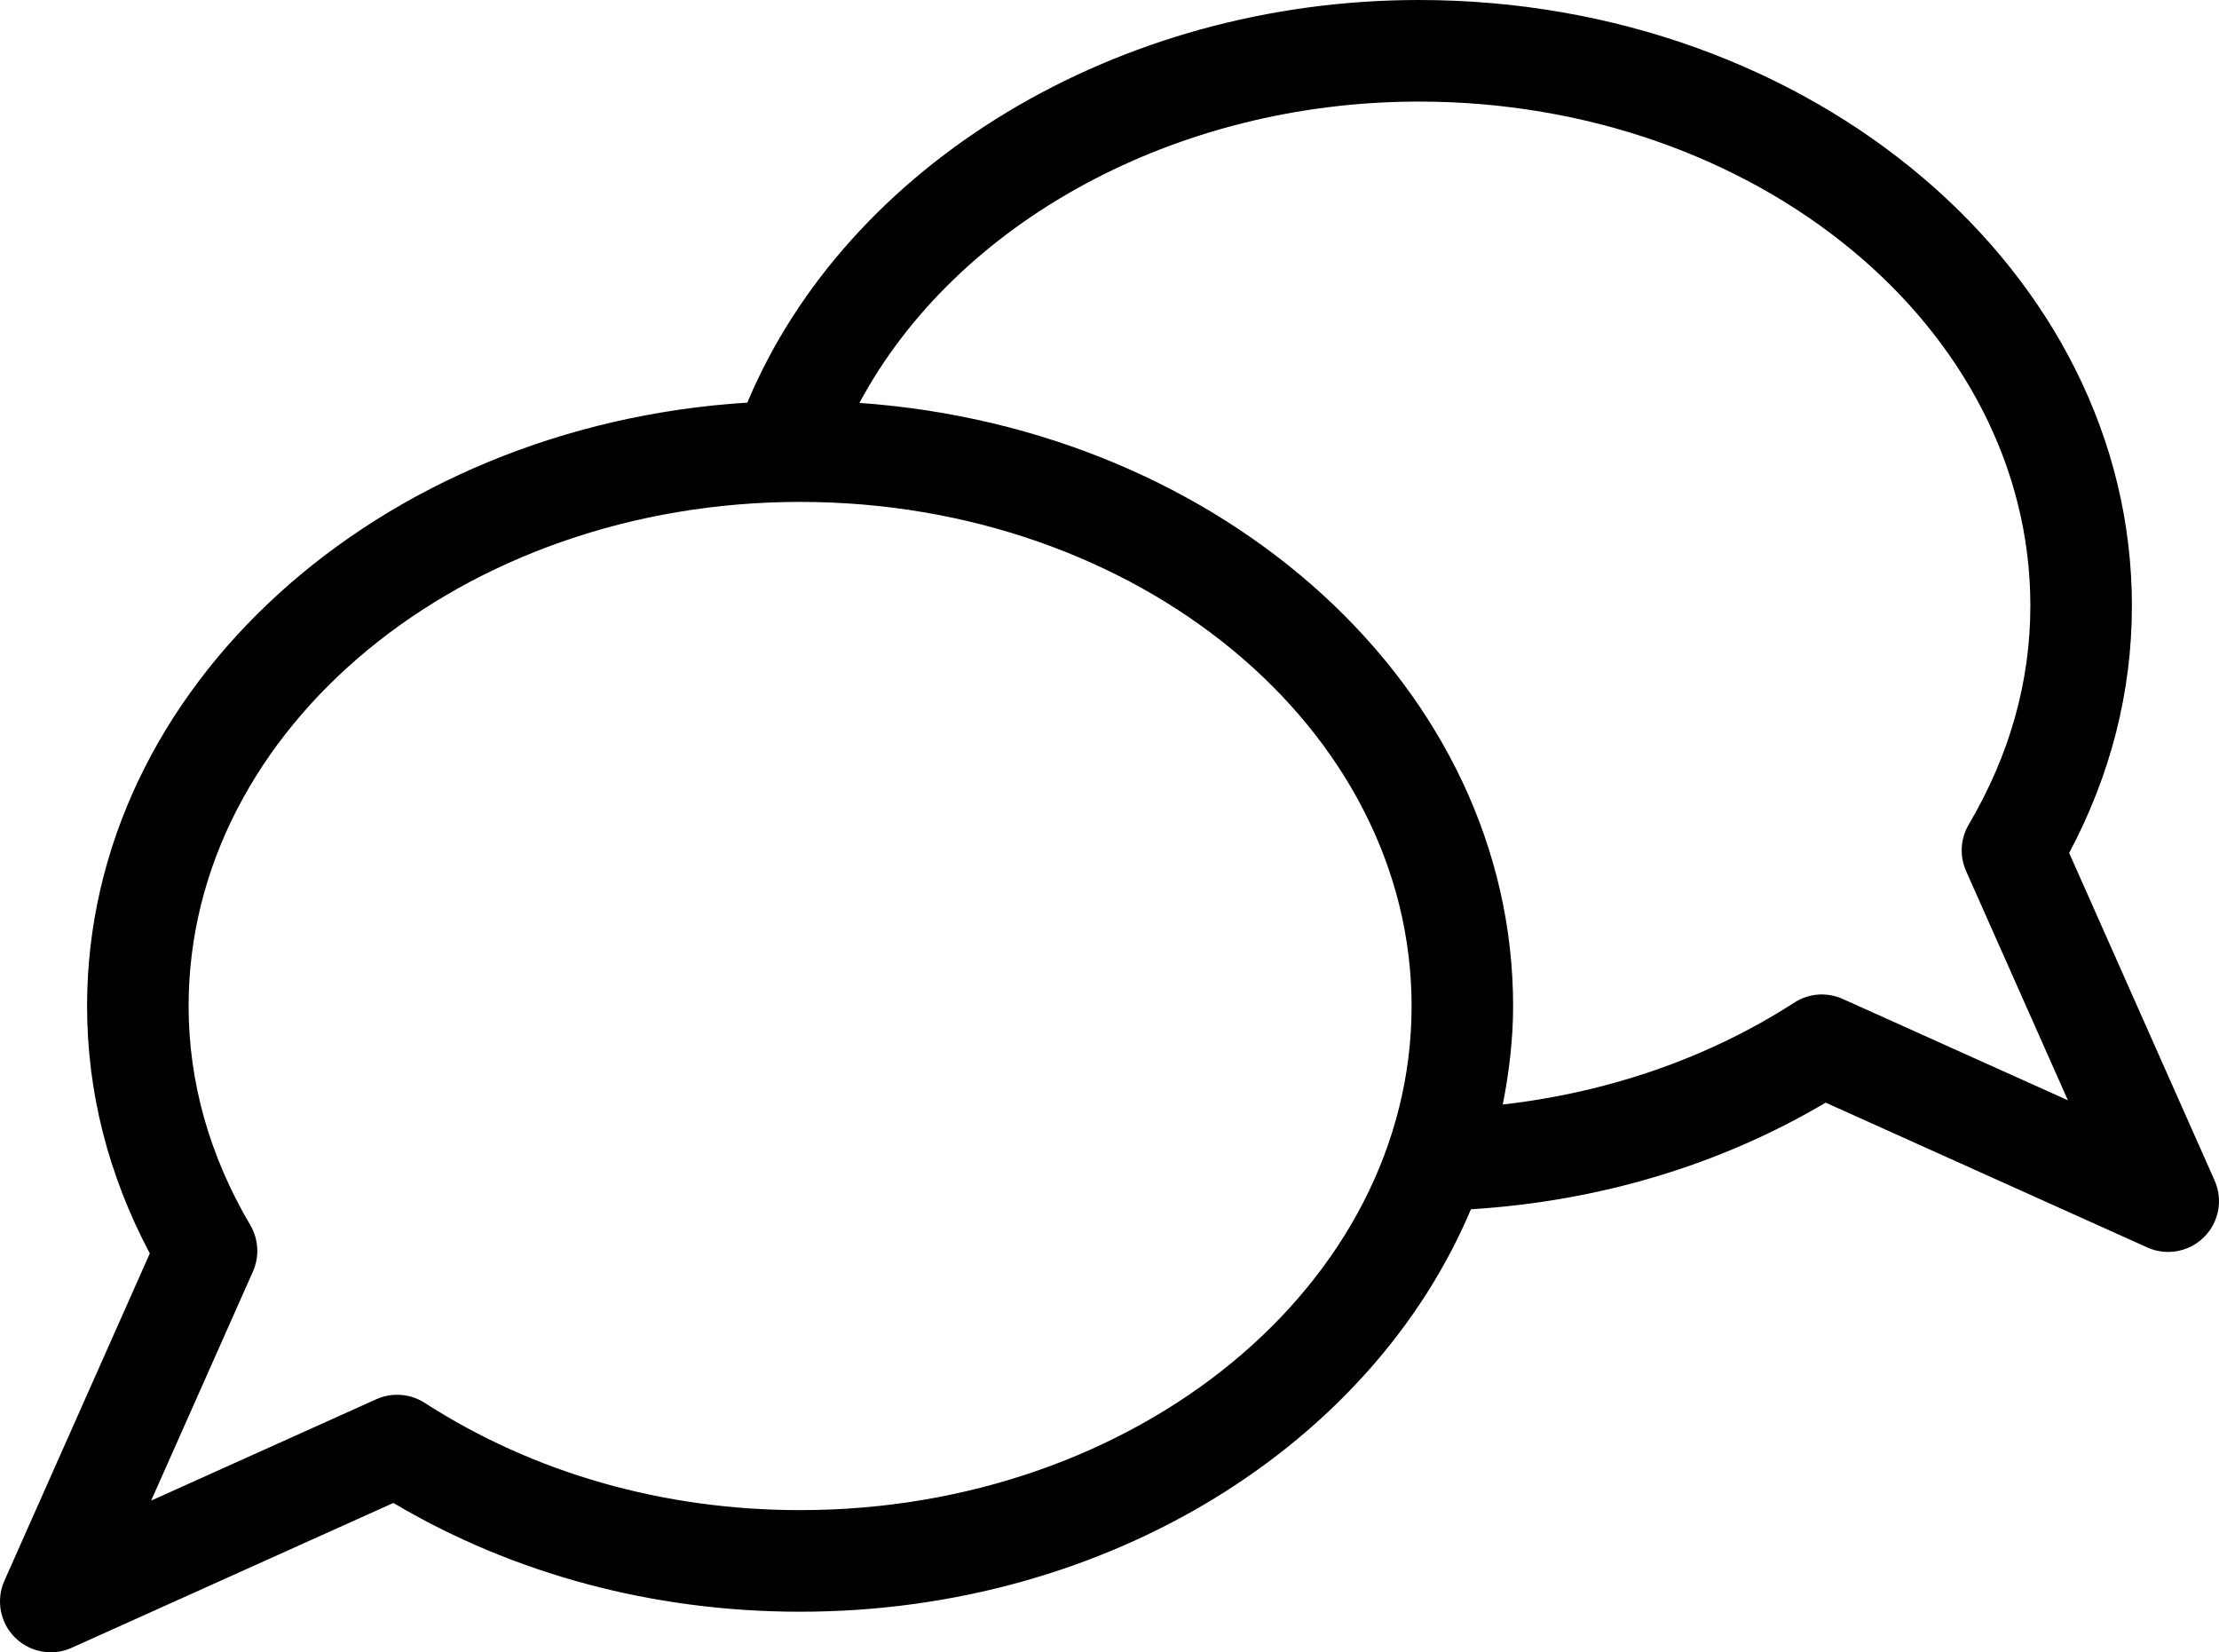
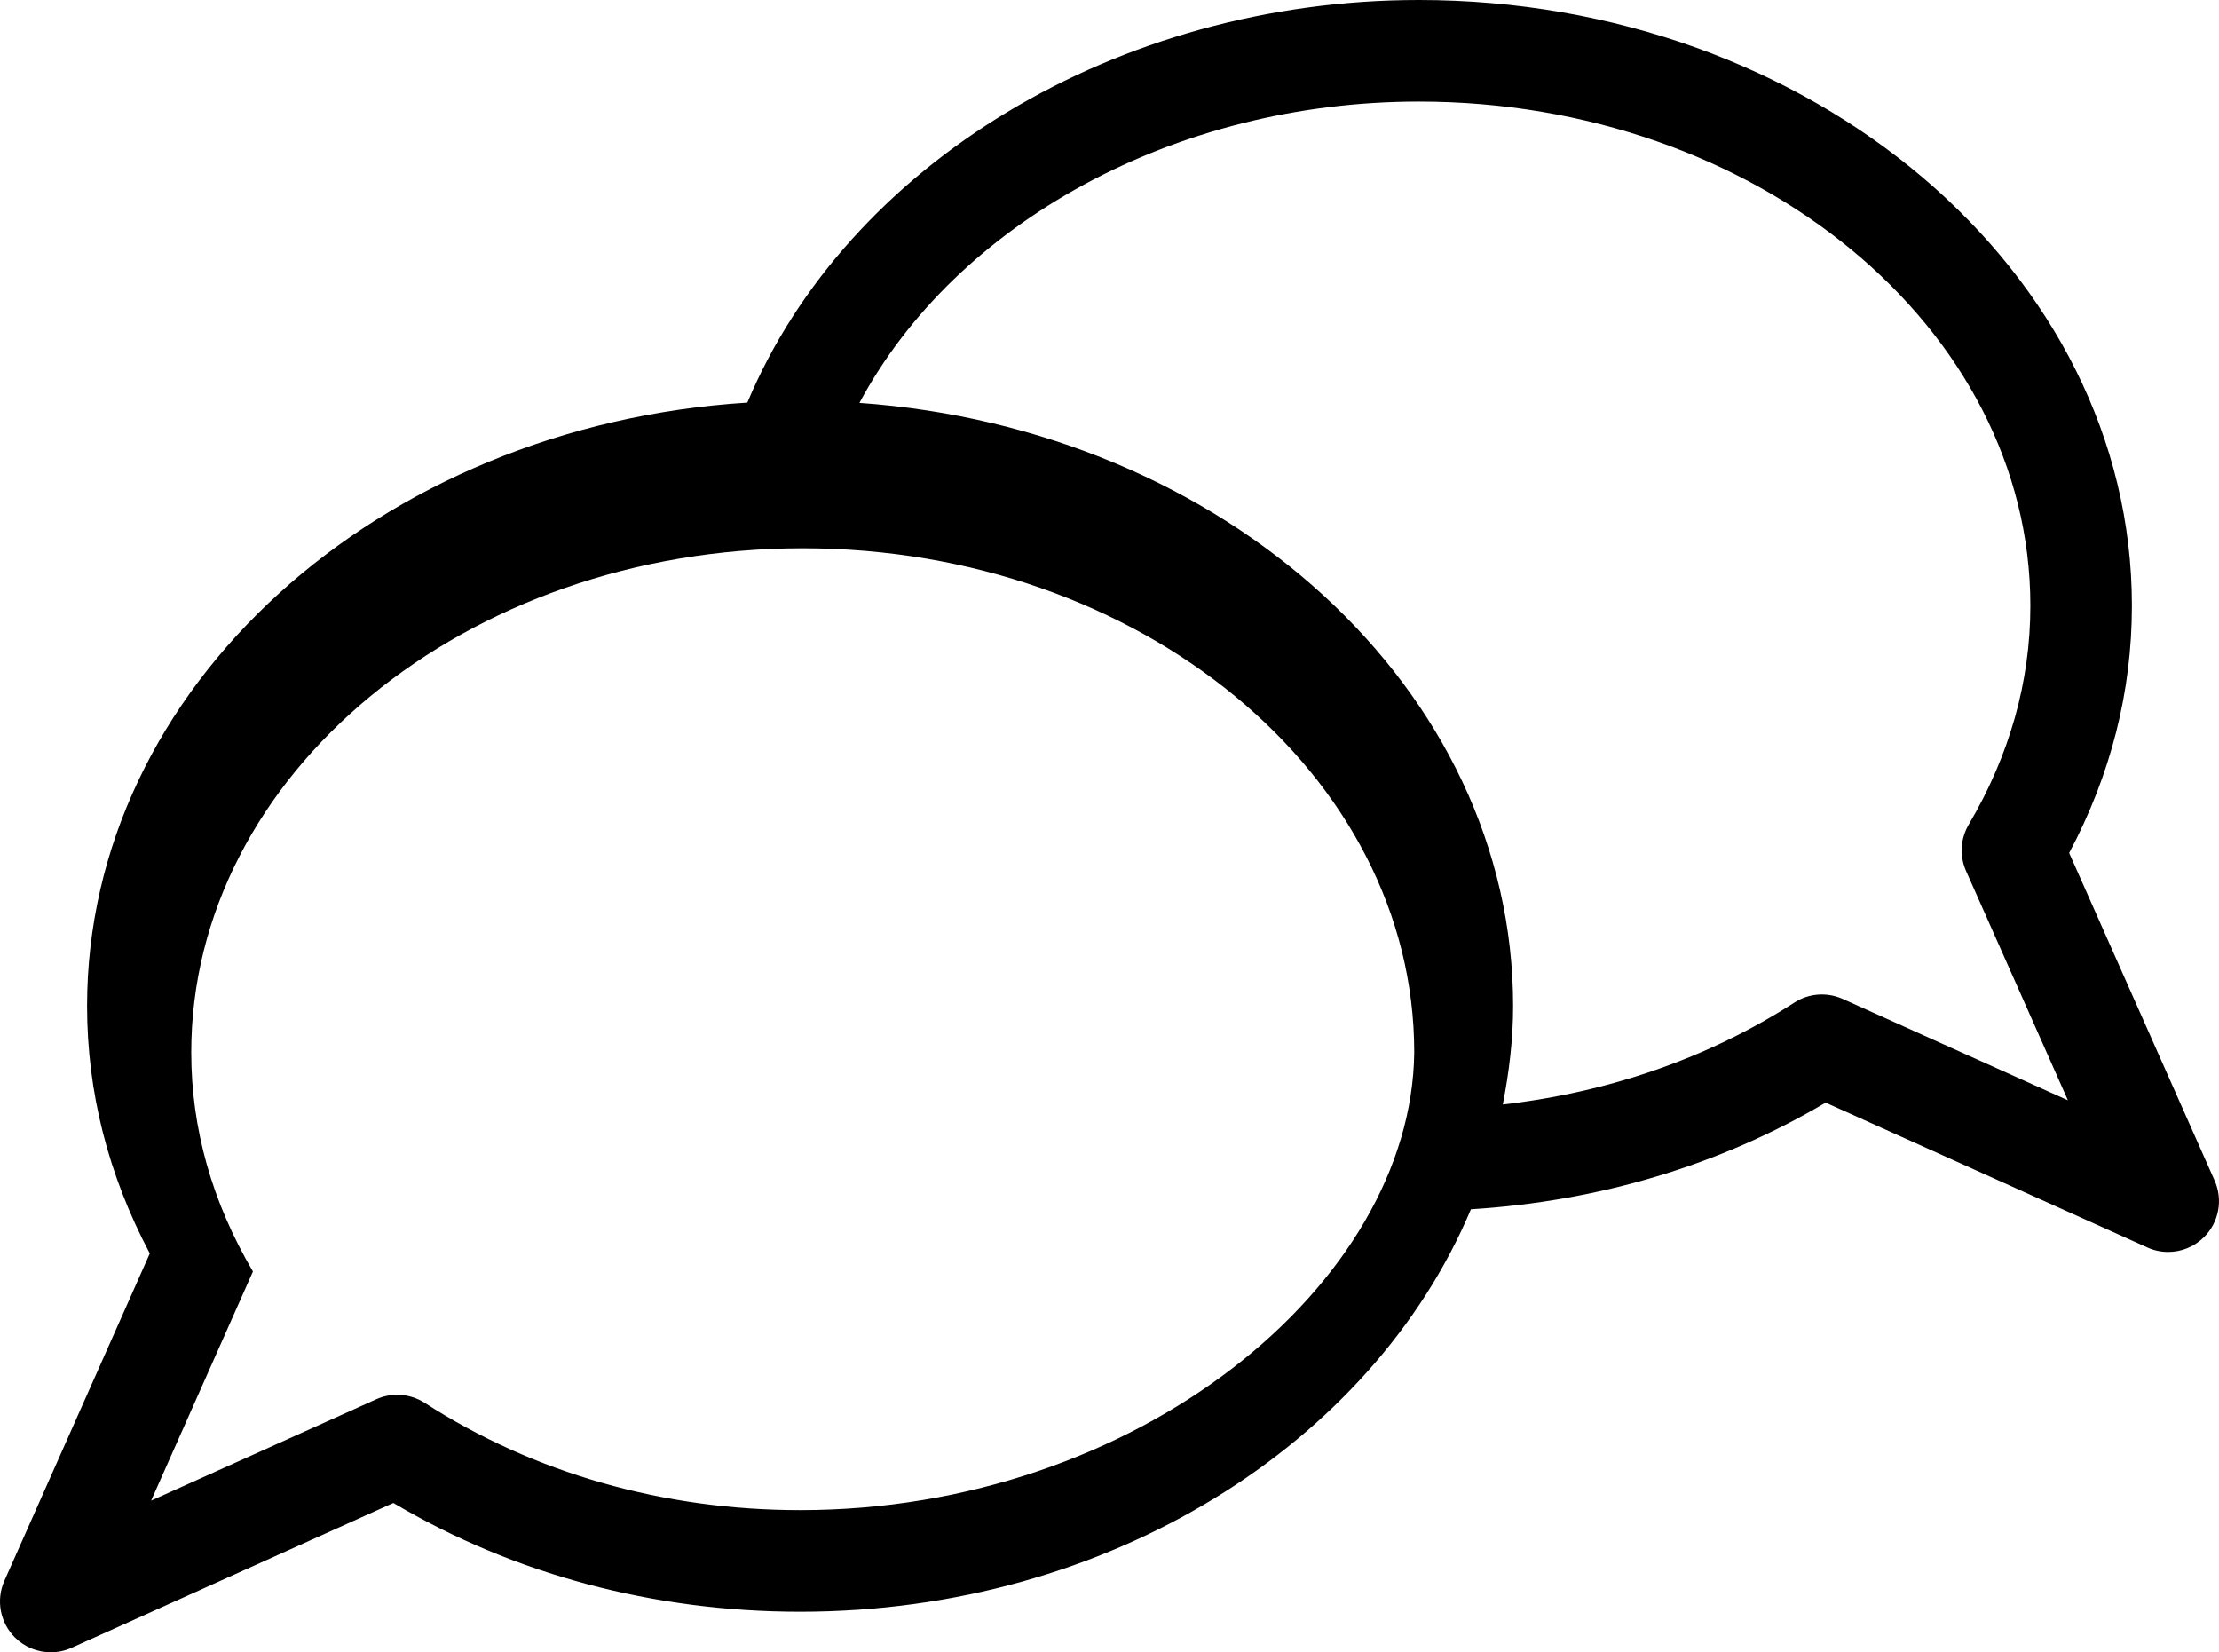
<svg xmlns="http://www.w3.org/2000/svg" version="1.1" x="0px" y="0px" viewBox="0 0 100 74.453" enable-background="new 0 0 100 74.453" xml:space="preserve">
-   <path fill="#000000" d="M99.803,53.196l-6.555-14.761c1.877-3.533,2.827-7.276,2.827-11.143C96.076,12.244,81.659,0,63.94,0  C50.364,0,38.187,7.393,33.679,18.142C17.071,19.183,3.924,30.964,3.924,45.332c0,3.861,0.95,7.607,2.827,11.149L0.196,71.234  c-0.384,0.867-0.194,1.882,0.478,2.553c0.438,0.436,1.021,0.666,1.614,0.666c0.317,0,0.637-0.065,0.938-0.201l14.501-6.528  c5.415,3.209,11.724,4.901,18.332,4.901c13.932,0,25.784-7.583,30.229-18.135c5.759-0.355,11.236-1.991,15.985-4.805l14.499,6.527  c0.301,0.137,0.621,0.201,0.938,0.201c0.592,0,1.175-0.23,1.613-0.666C99.998,55.08,100.187,54.063,99.803,53.196z M36.059,68.047  c-6.166,0-12.018-1.672-16.921-4.834c-0.375-0.241-0.807-0.364-1.24-0.364c-0.319,0-0.639,0.067-0.938,0.201L6.811,67.619  l4.588-10.324c0.299-0.676,0.255-1.455-0.119-2.09c-1.846-3.136-2.78-6.456-2.78-9.873c0-12.526,12.362-22.716,27.559-22.716  c15.194,0,27.555,10.19,27.555,22.716C63.614,57.857,51.253,68.047,36.059,68.047z M83.042,45.012  c-0.704-0.315-1.526-0.26-2.179,0.165c-3.869,2.494-8.362,4.047-13.139,4.593c0.282-1.448,0.465-2.924,0.465-4.438  c0-14.282-12.99-26.017-29.458-27.177C43.083,10.032,52.957,4.577,63.94,4.577c15.196,0,27.559,10.19,27.559,22.716  c0,3.419-0.935,6.738-2.777,9.862c-0.376,0.637-0.421,1.414-0.121,2.092l4.59,10.333L83.042,45.012z" />
+   <path fill="#000000" d="M99.803,53.196l-6.555-14.761c1.877-3.533,2.827-7.276,2.827-11.143C96.076,12.244,81.659,0,63.94,0  C50.364,0,38.187,7.393,33.679,18.142C17.071,19.183,3.924,30.964,3.924,45.332c0,3.861,0.95,7.607,2.827,11.149L0.196,71.234  c-0.384,0.867-0.194,1.882,0.478,2.553c0.438,0.436,1.021,0.666,1.614,0.666c0.317,0,0.637-0.065,0.938-0.201l14.501-6.528  c5.415,3.209,11.724,4.901,18.332,4.901c13.932,0,25.784-7.583,30.229-18.135c5.759-0.355,11.236-1.991,15.985-4.805l14.499,6.527  c0.301,0.137,0.621,0.201,0.938,0.201c0.592,0,1.175-0.23,1.613-0.666C99.998,55.08,100.187,54.063,99.803,53.196z M36.059,68.047  c-6.166,0-12.018-1.672-16.921-4.834c-0.375-0.241-0.807-0.364-1.24-0.364c-0.319,0-0.639,0.067-0.938,0.201L6.811,67.619  l4.588-10.324c-1.846-3.136-2.78-6.456-2.78-9.873c0-12.526,12.362-22.716,27.559-22.716  c15.194,0,27.555,10.19,27.555,22.716C63.614,57.857,51.253,68.047,36.059,68.047z M83.042,45.012  c-0.704-0.315-1.526-0.26-2.179,0.165c-3.869,2.494-8.362,4.047-13.139,4.593c0.282-1.448,0.465-2.924,0.465-4.438  c0-14.282-12.99-26.017-29.458-27.177C43.083,10.032,52.957,4.577,63.94,4.577c15.196,0,27.559,10.19,27.559,22.716  c0,3.419-0.935,6.738-2.777,9.862c-0.376,0.637-0.421,1.414-0.121,2.092l4.59,10.333L83.042,45.012z" />
</svg>